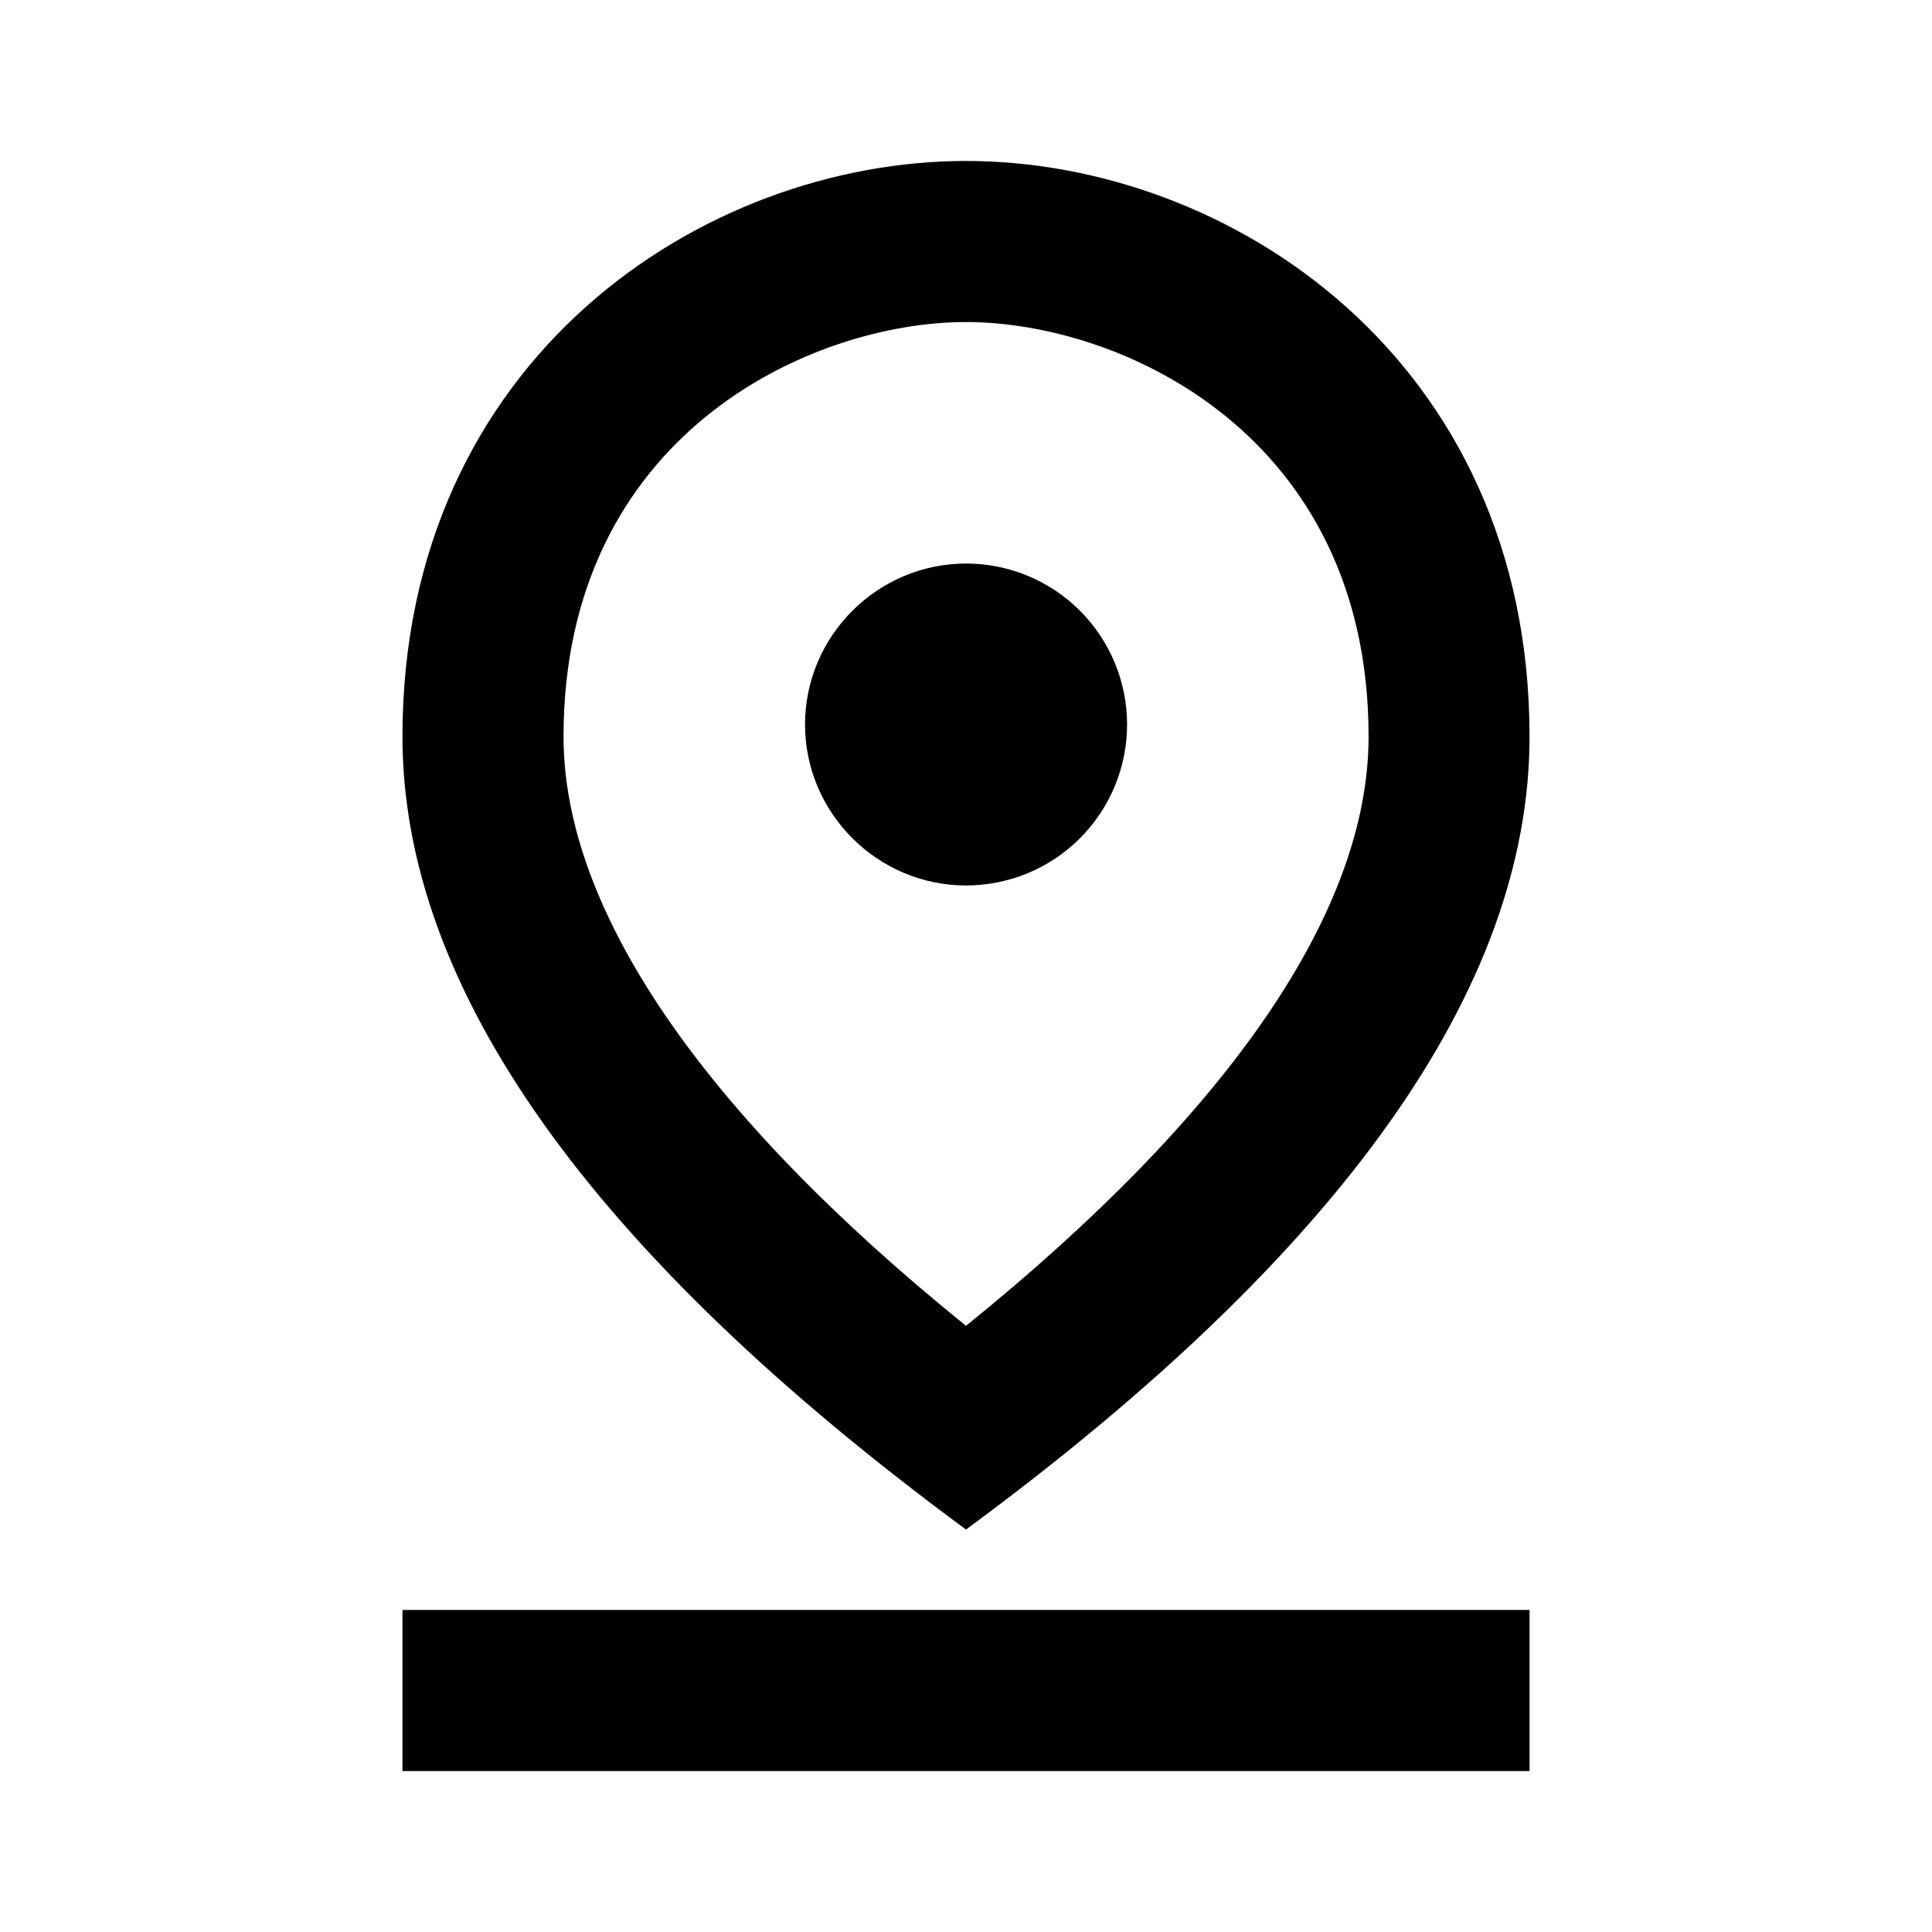
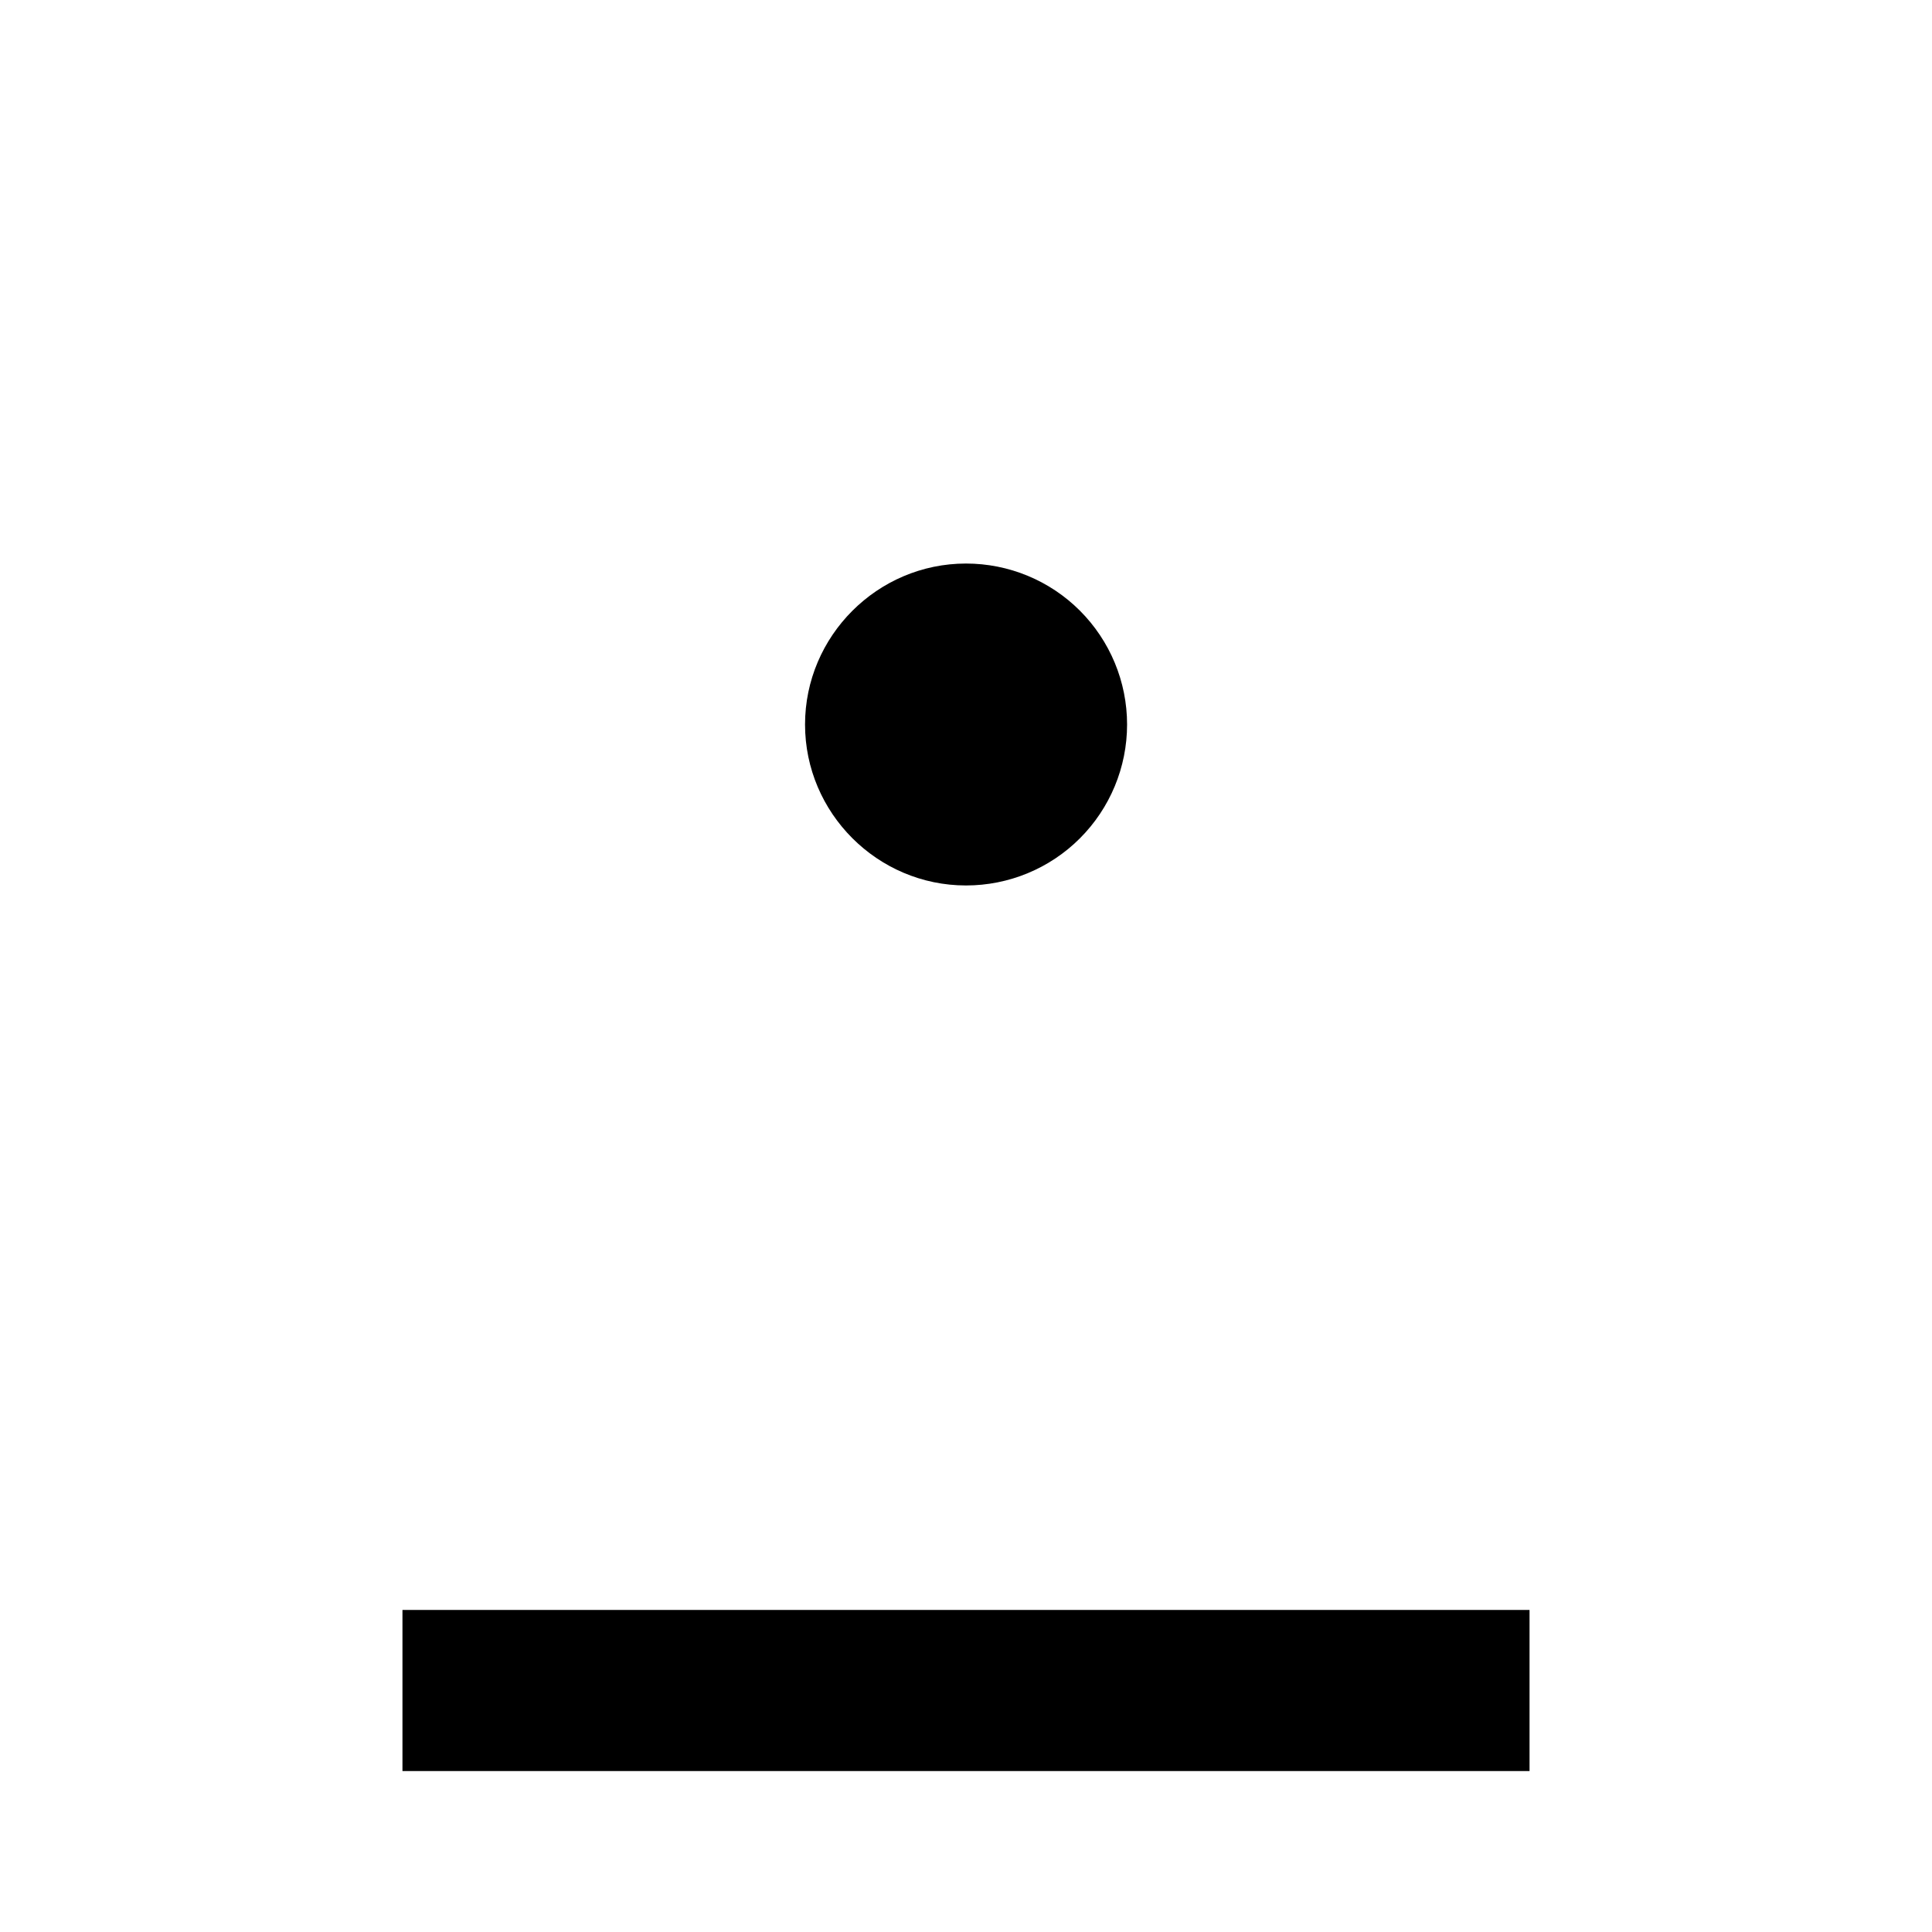
<svg xmlns="http://www.w3.org/2000/svg" width="16" height="16" viewBox="0 0 16 16" fill="none">
  <g id="MUI - Outline/Pin drop" clip-path="url(#clip0_1992_18693)">
-     <path id="Vector" d="M8 2.667C9.287 2.667 11.334 3.6 11.334 6.1C11.334 7.54 10.187 9.213 8 10.98C5.814 9.213 4.667 7.533 4.667 6.1C4.667 3.6 6.713 2.667 8 2.667ZM8 1.333C5.82 1.333 3.333 2.973 3.333 6.1C3.333 8.18 4.887 10.373 8 12.667C11.114 10.373 12.667 8.18 12.667 6.1C12.667 2.973 10.18 1.333 8 1.333Z" fill="black" />
    <path id="Vector_2" d="M8 4.667C7.267 4.667 6.667 5.267 6.667 6C6.667 6.733 7.267 7.333 8 7.333C8.354 7.333 8.693 7.193 8.943 6.943C9.193 6.693 9.334 6.354 9.334 6C9.334 5.646 9.193 5.307 8.943 5.057C8.693 4.807 8.354 4.667 8 4.667ZM3.333 13.333H12.667V14.667H3.333V13.333Z" fill="black" />
  </g>
  <defs>
    <clipPath id="clip0_1992_18693">
      <rect width="16" height="16" fill="white" />
    </clipPath>
  </defs>
</svg>